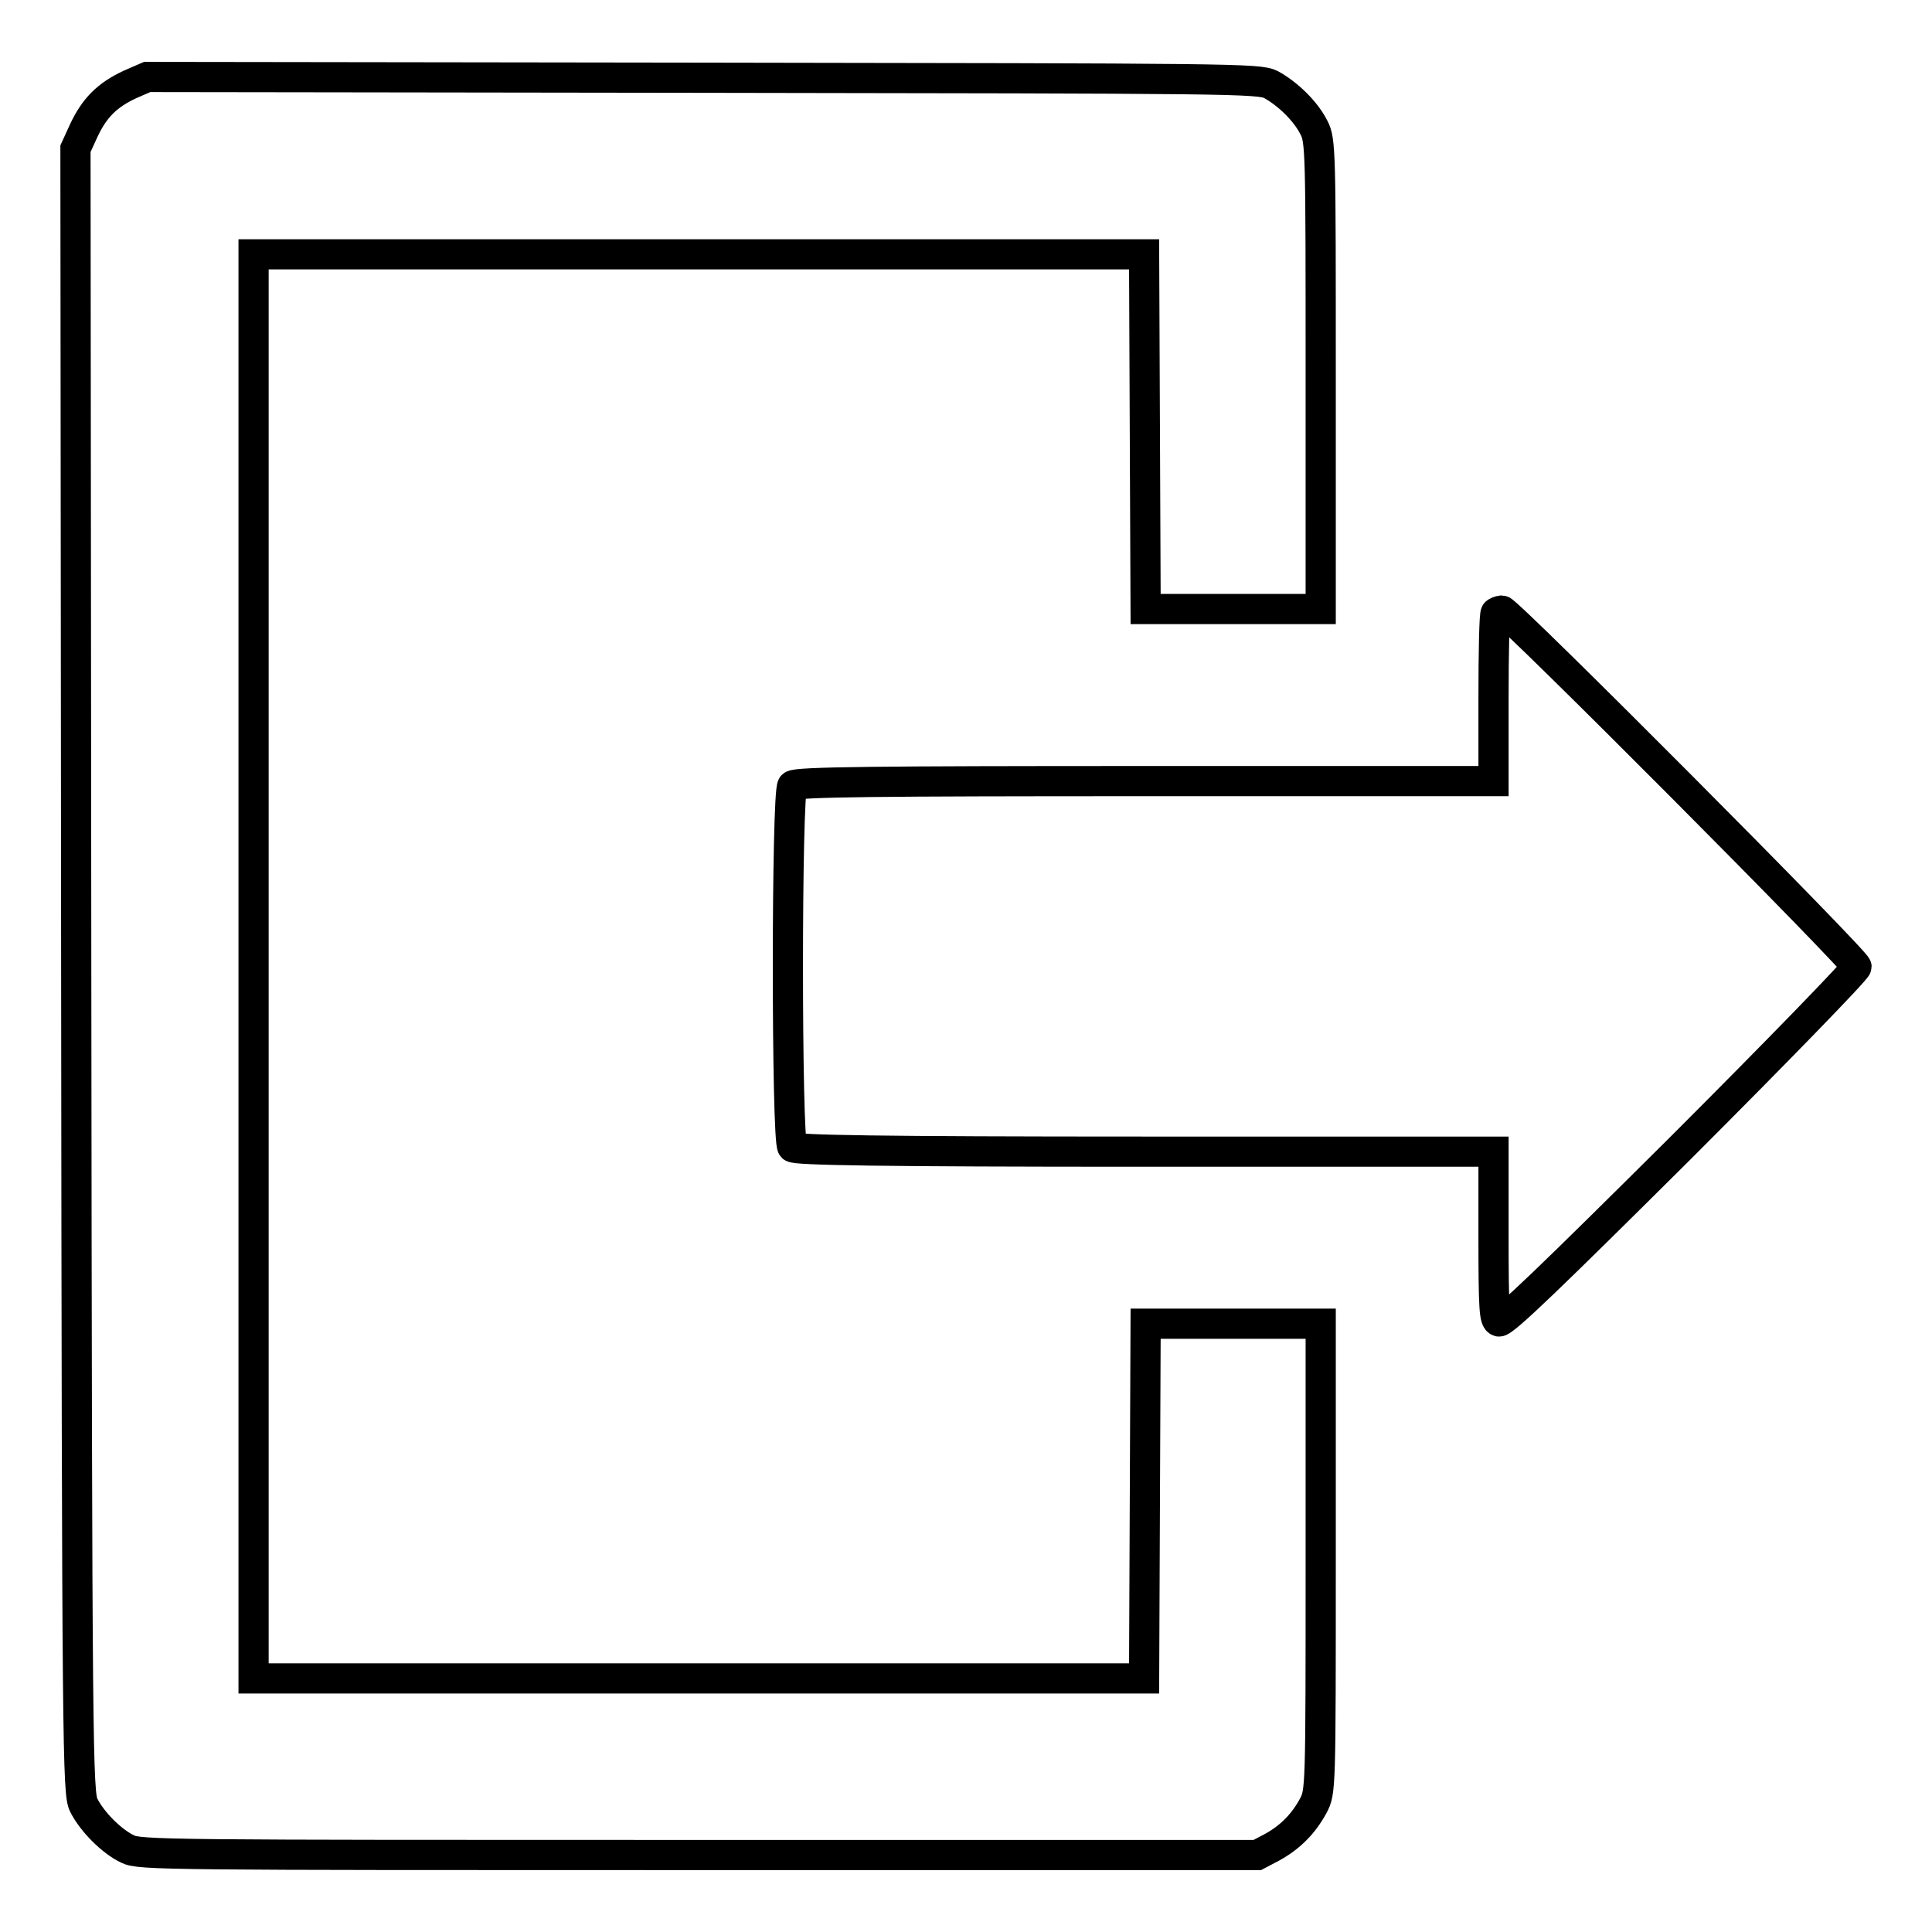
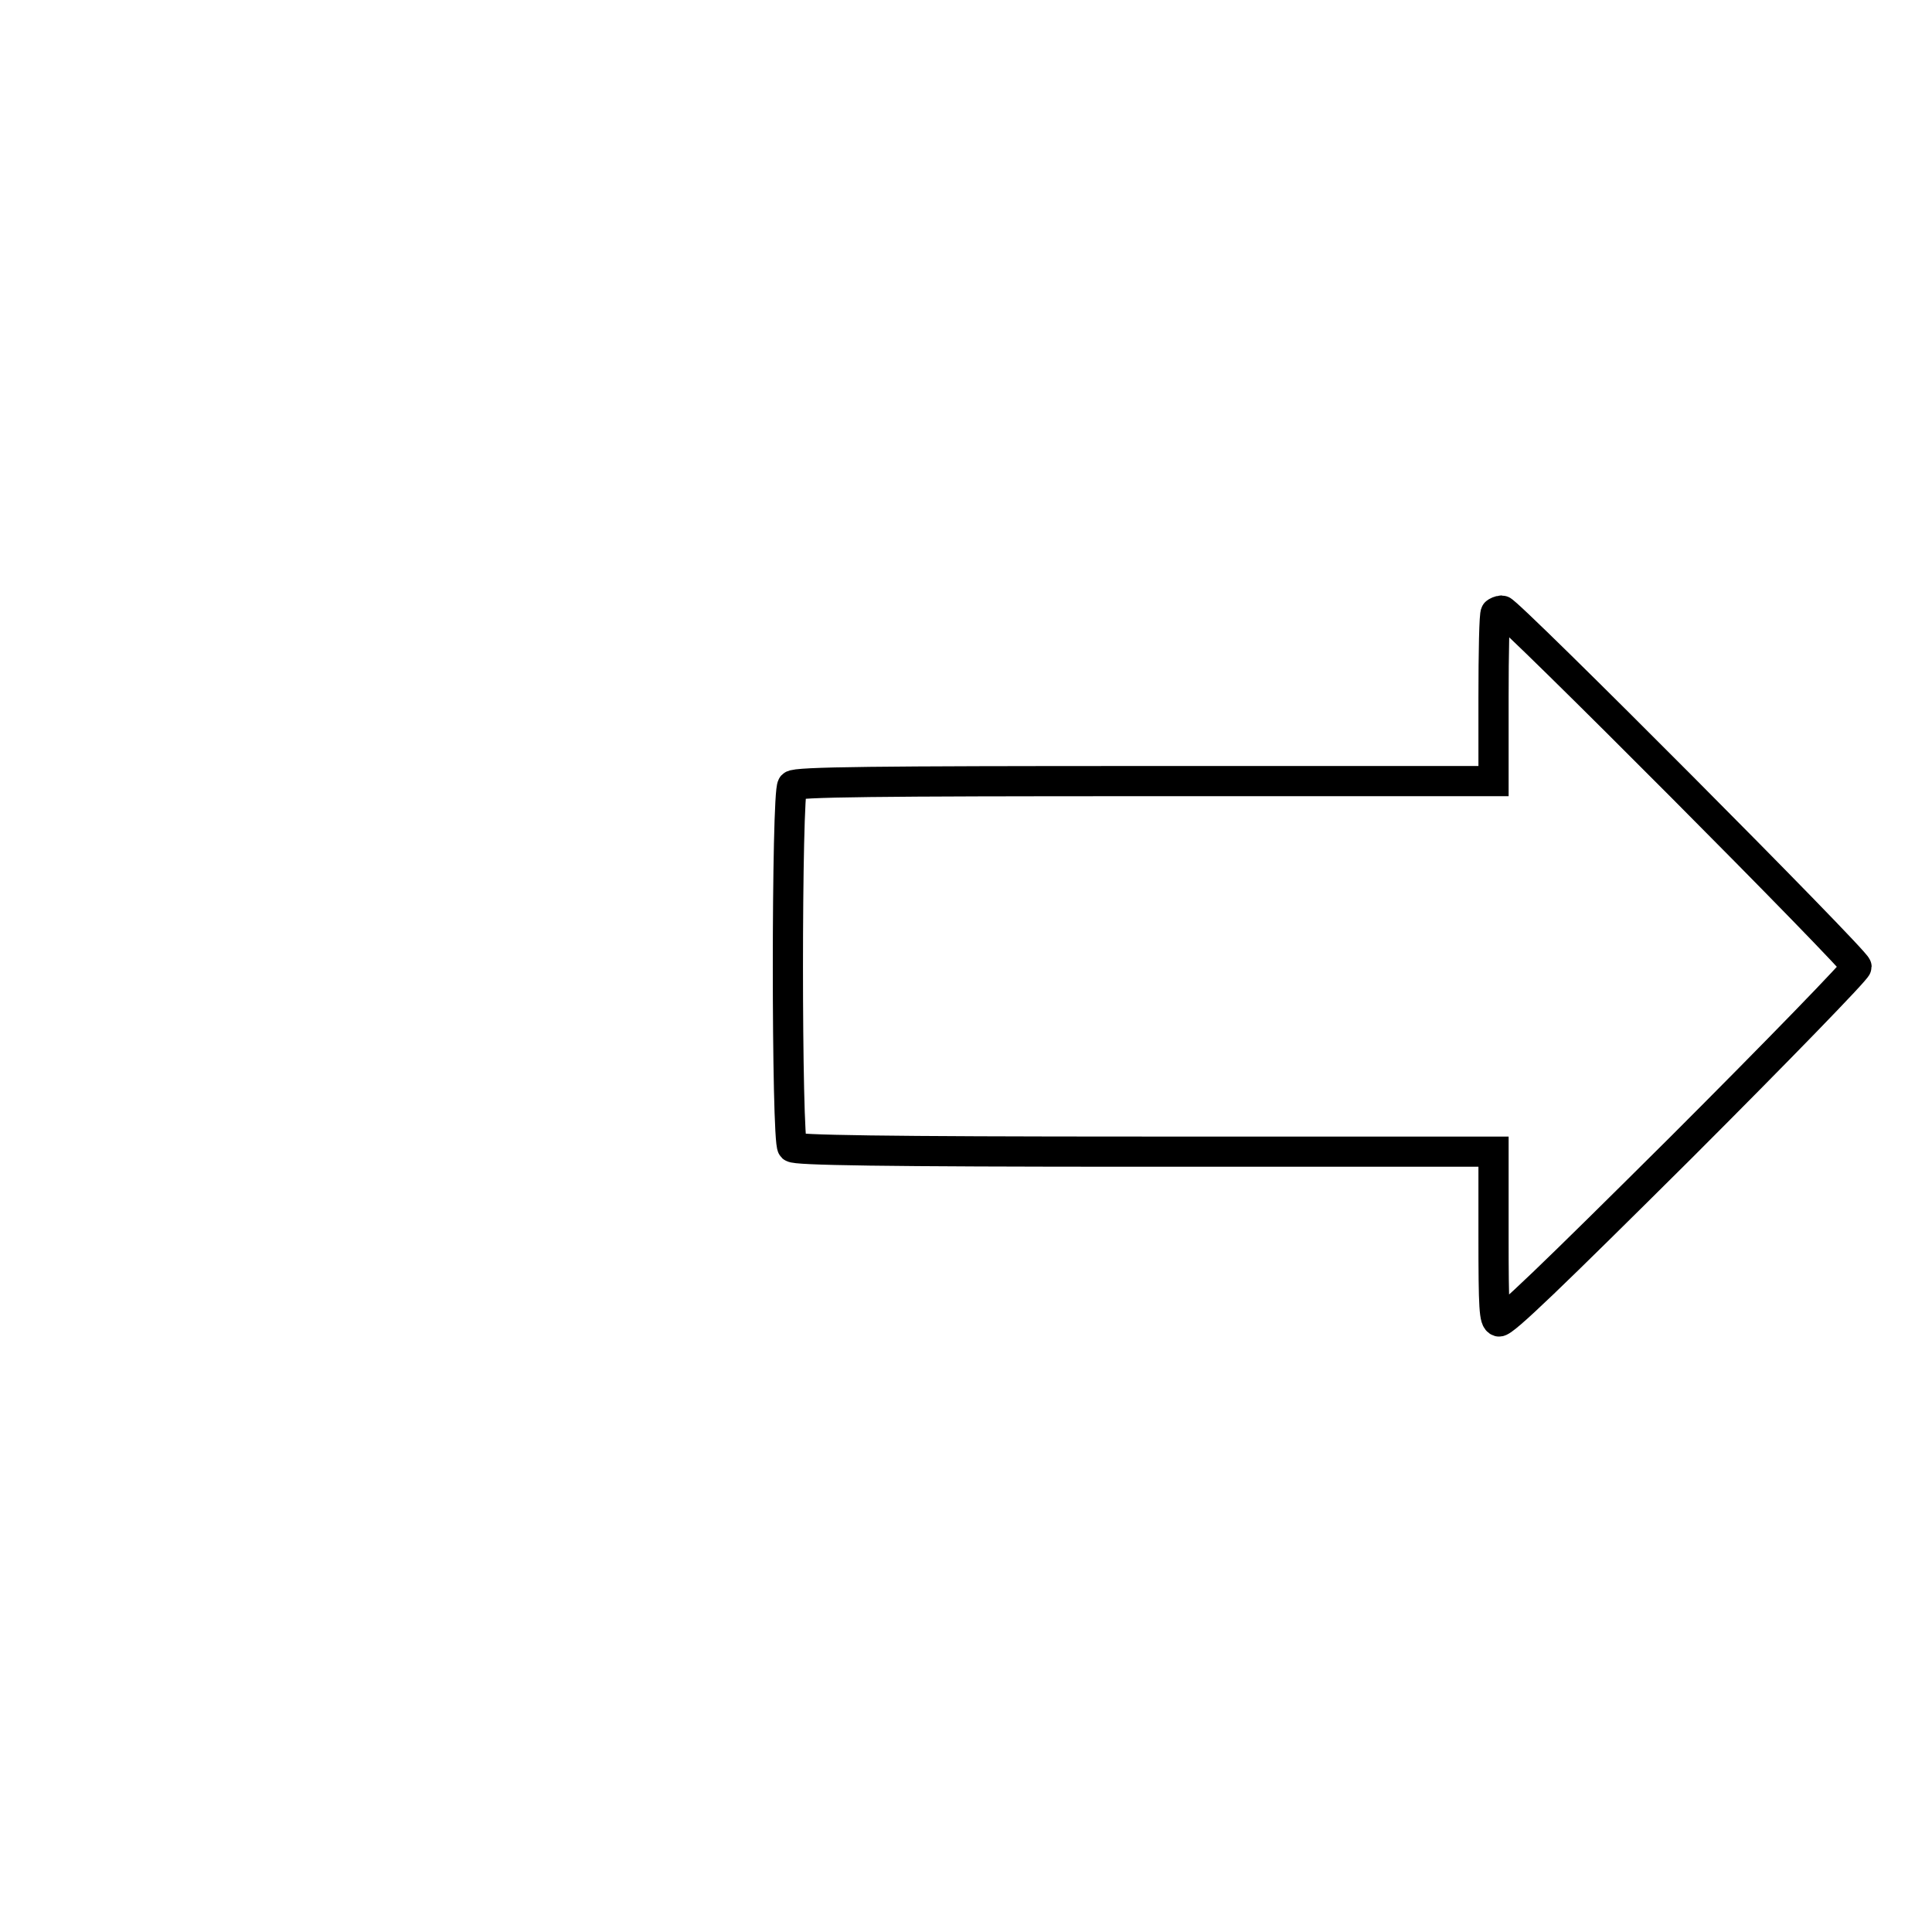
<svg xmlns="http://www.w3.org/2000/svg" version="1.1" x="0px" y="0px" viewBox="0 0 256 256" enable-background="new 0 0 256 256" xml:space="preserve">
  <g>
    <g>
      <g>
-         <path stroke-width="4" fill-opacity="0" stroke="#000000" d="M17.2,11.2c-3,1.4-4.7,3.1-6.1,6.1L10,19.7l0.1,108.9c0.1,104.2,0.2,109,1,110.6c1.1,2.2,3.7,4.8,5.8,5.8c1.6,0.8,5.1,0.8,75.7,0.8h74l1.9-1c2.4-1.3,4.2-3.1,5.5-5.5c1-1.9,1-2,1-32.9v-31h-11.6h-11.6l-0.1,23.5l-0.1,23.5h-59h-59v-94.4V33.7h59h59l0.1,23.5l0.1,23.5h11.6H175v-31c0-29.6,0-31.1-0.9-32.8c-1.1-2.2-3.5-4.5-5.7-5.7c-1.6-0.8-5-0.8-75.3-0.9l-73.6-0.1L17.2,11.2z" />
        <path stroke-width="4" fill-opacity="0" stroke="#000000" d="M198.2,81.2c-0.2,0.1-0.3,5.3-0.3,11.3v11h-46.2c-35.3,0-46.3,0.1-46.7,0.6c-0.8,0.8-0.8,47.2,0,47.9c0.4,0.4,11.4,0.6,46.7,0.6h46.2v11.1c0,9.8,0.1,11.2,0.7,11.4c0.6,0.2,7.1-6.1,24.1-23c12.8-12.8,23.3-23.6,23.3-24c0-0.8-46.2-47.2-47-47.2C198.7,80.9,198.3,81.1,198.2,81.2z" />
      </g>
    </g>
  </g>
</svg>